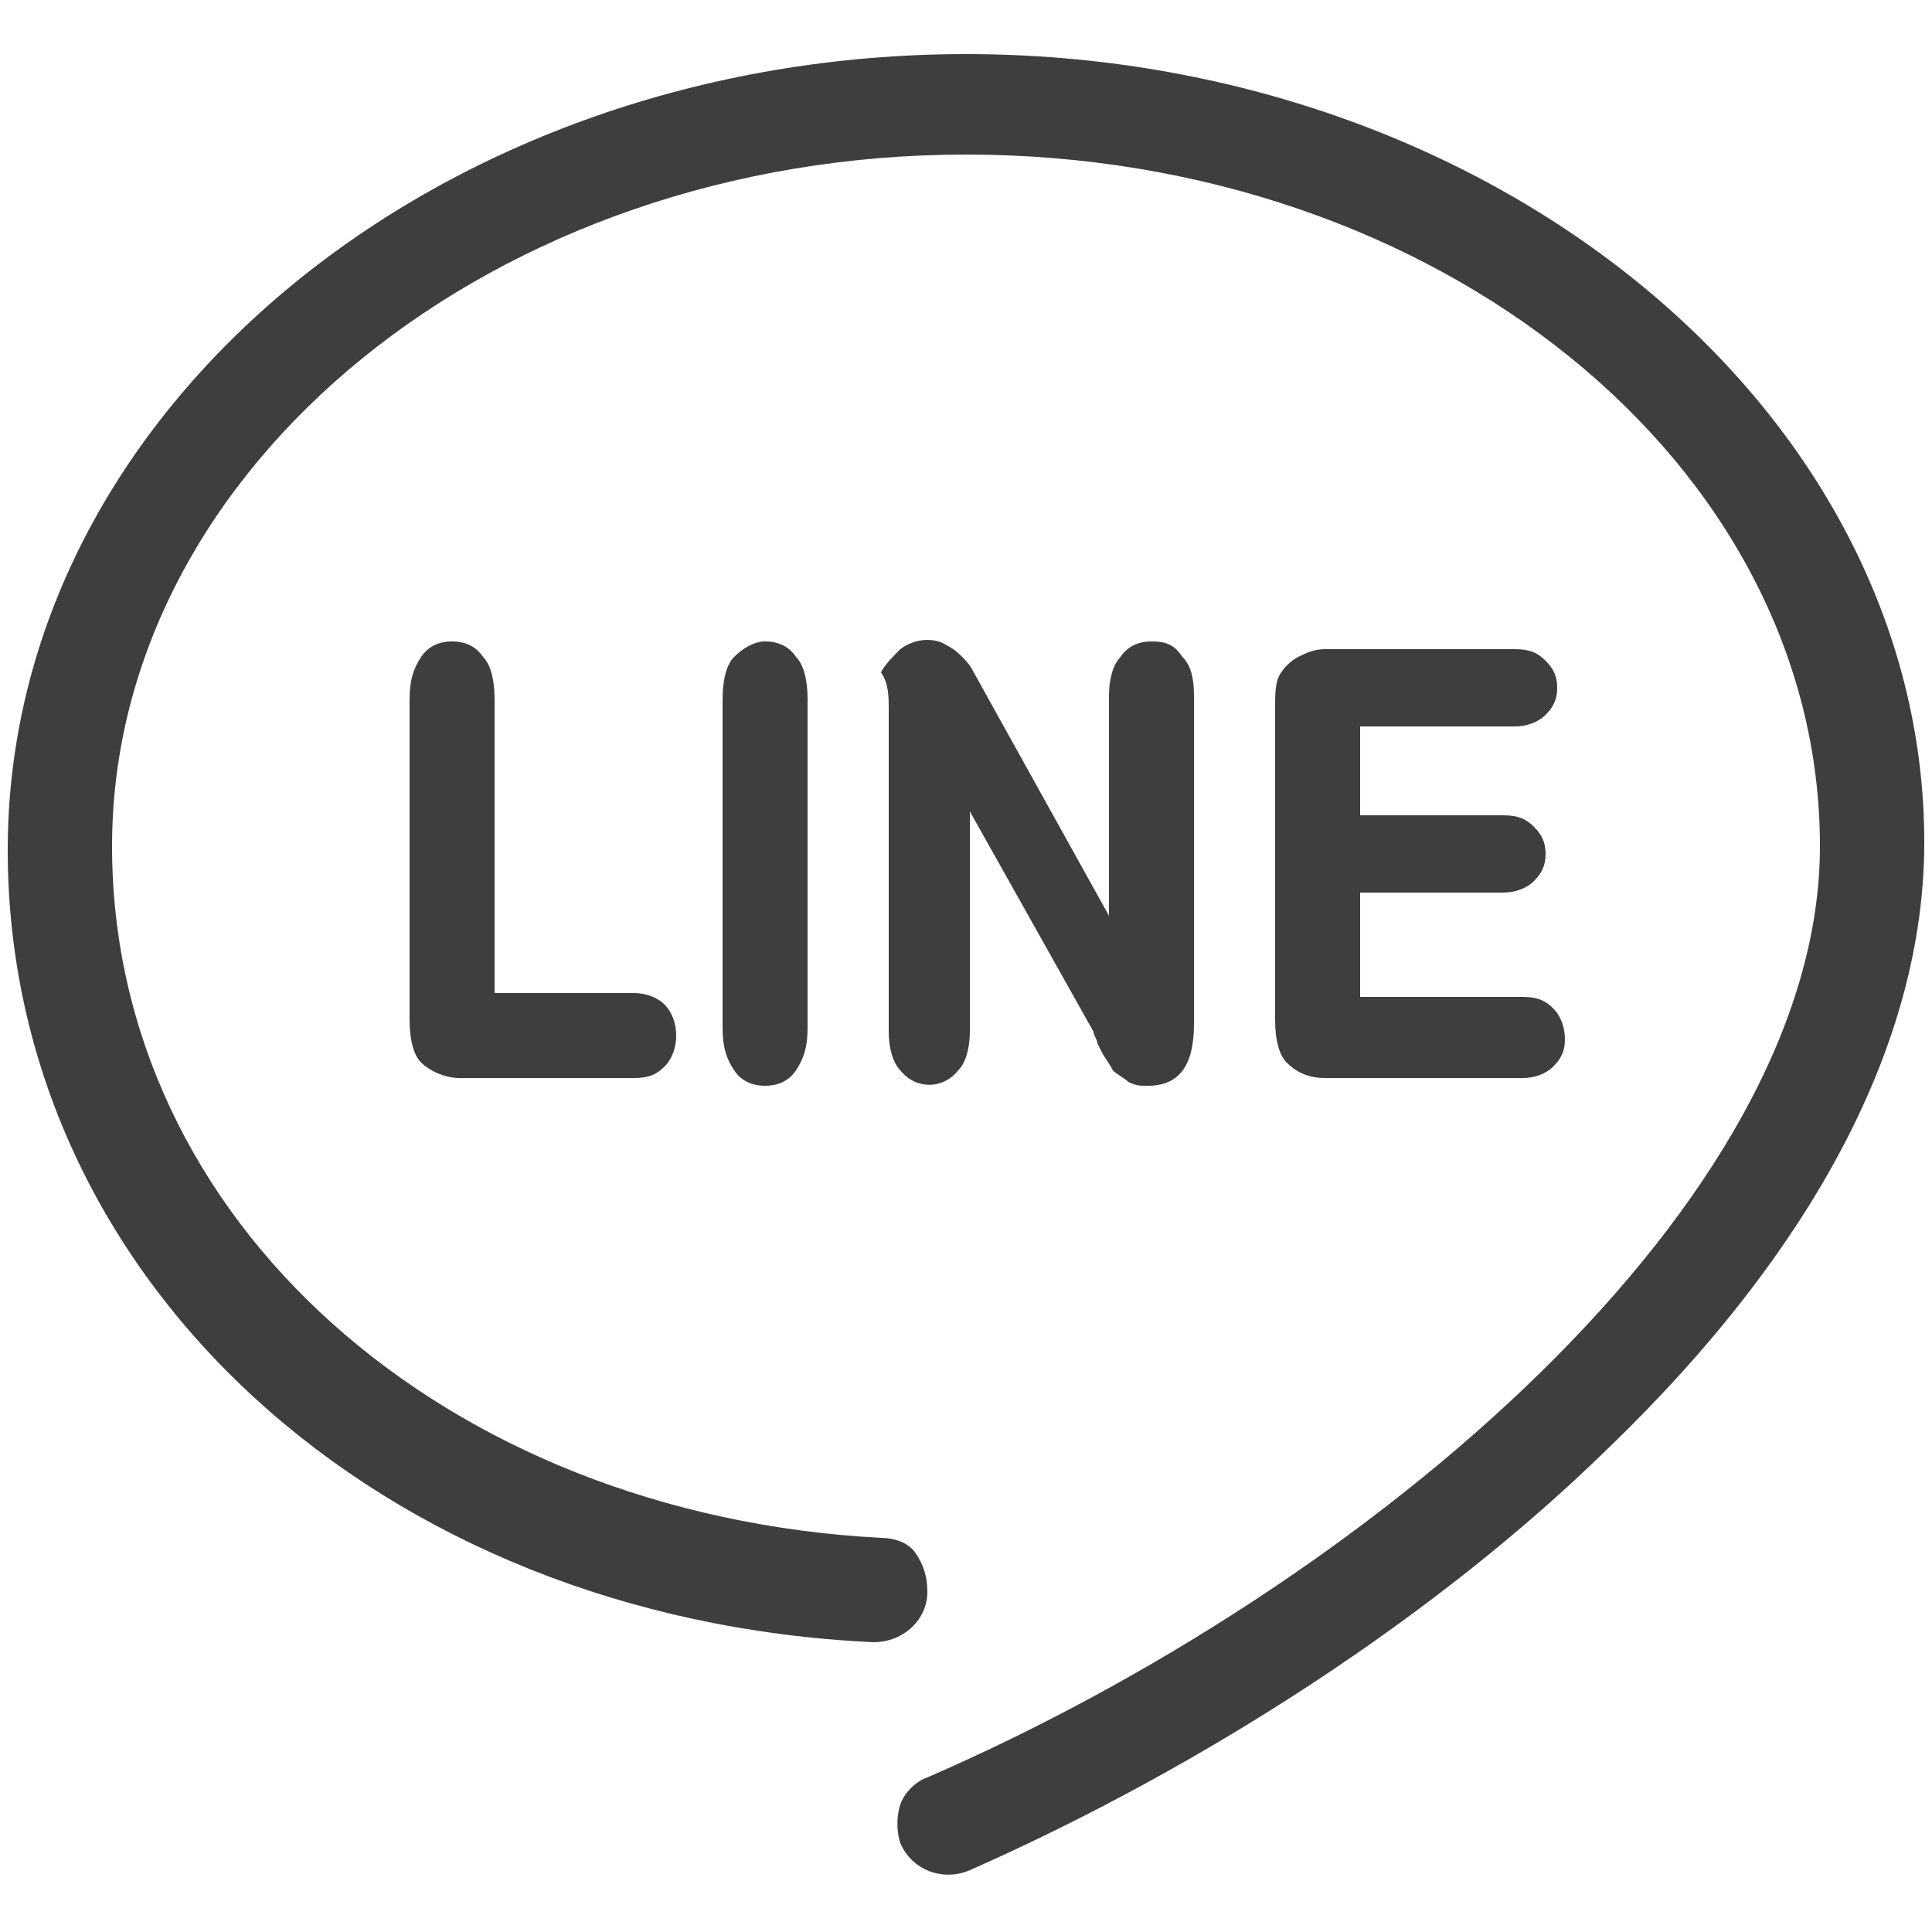
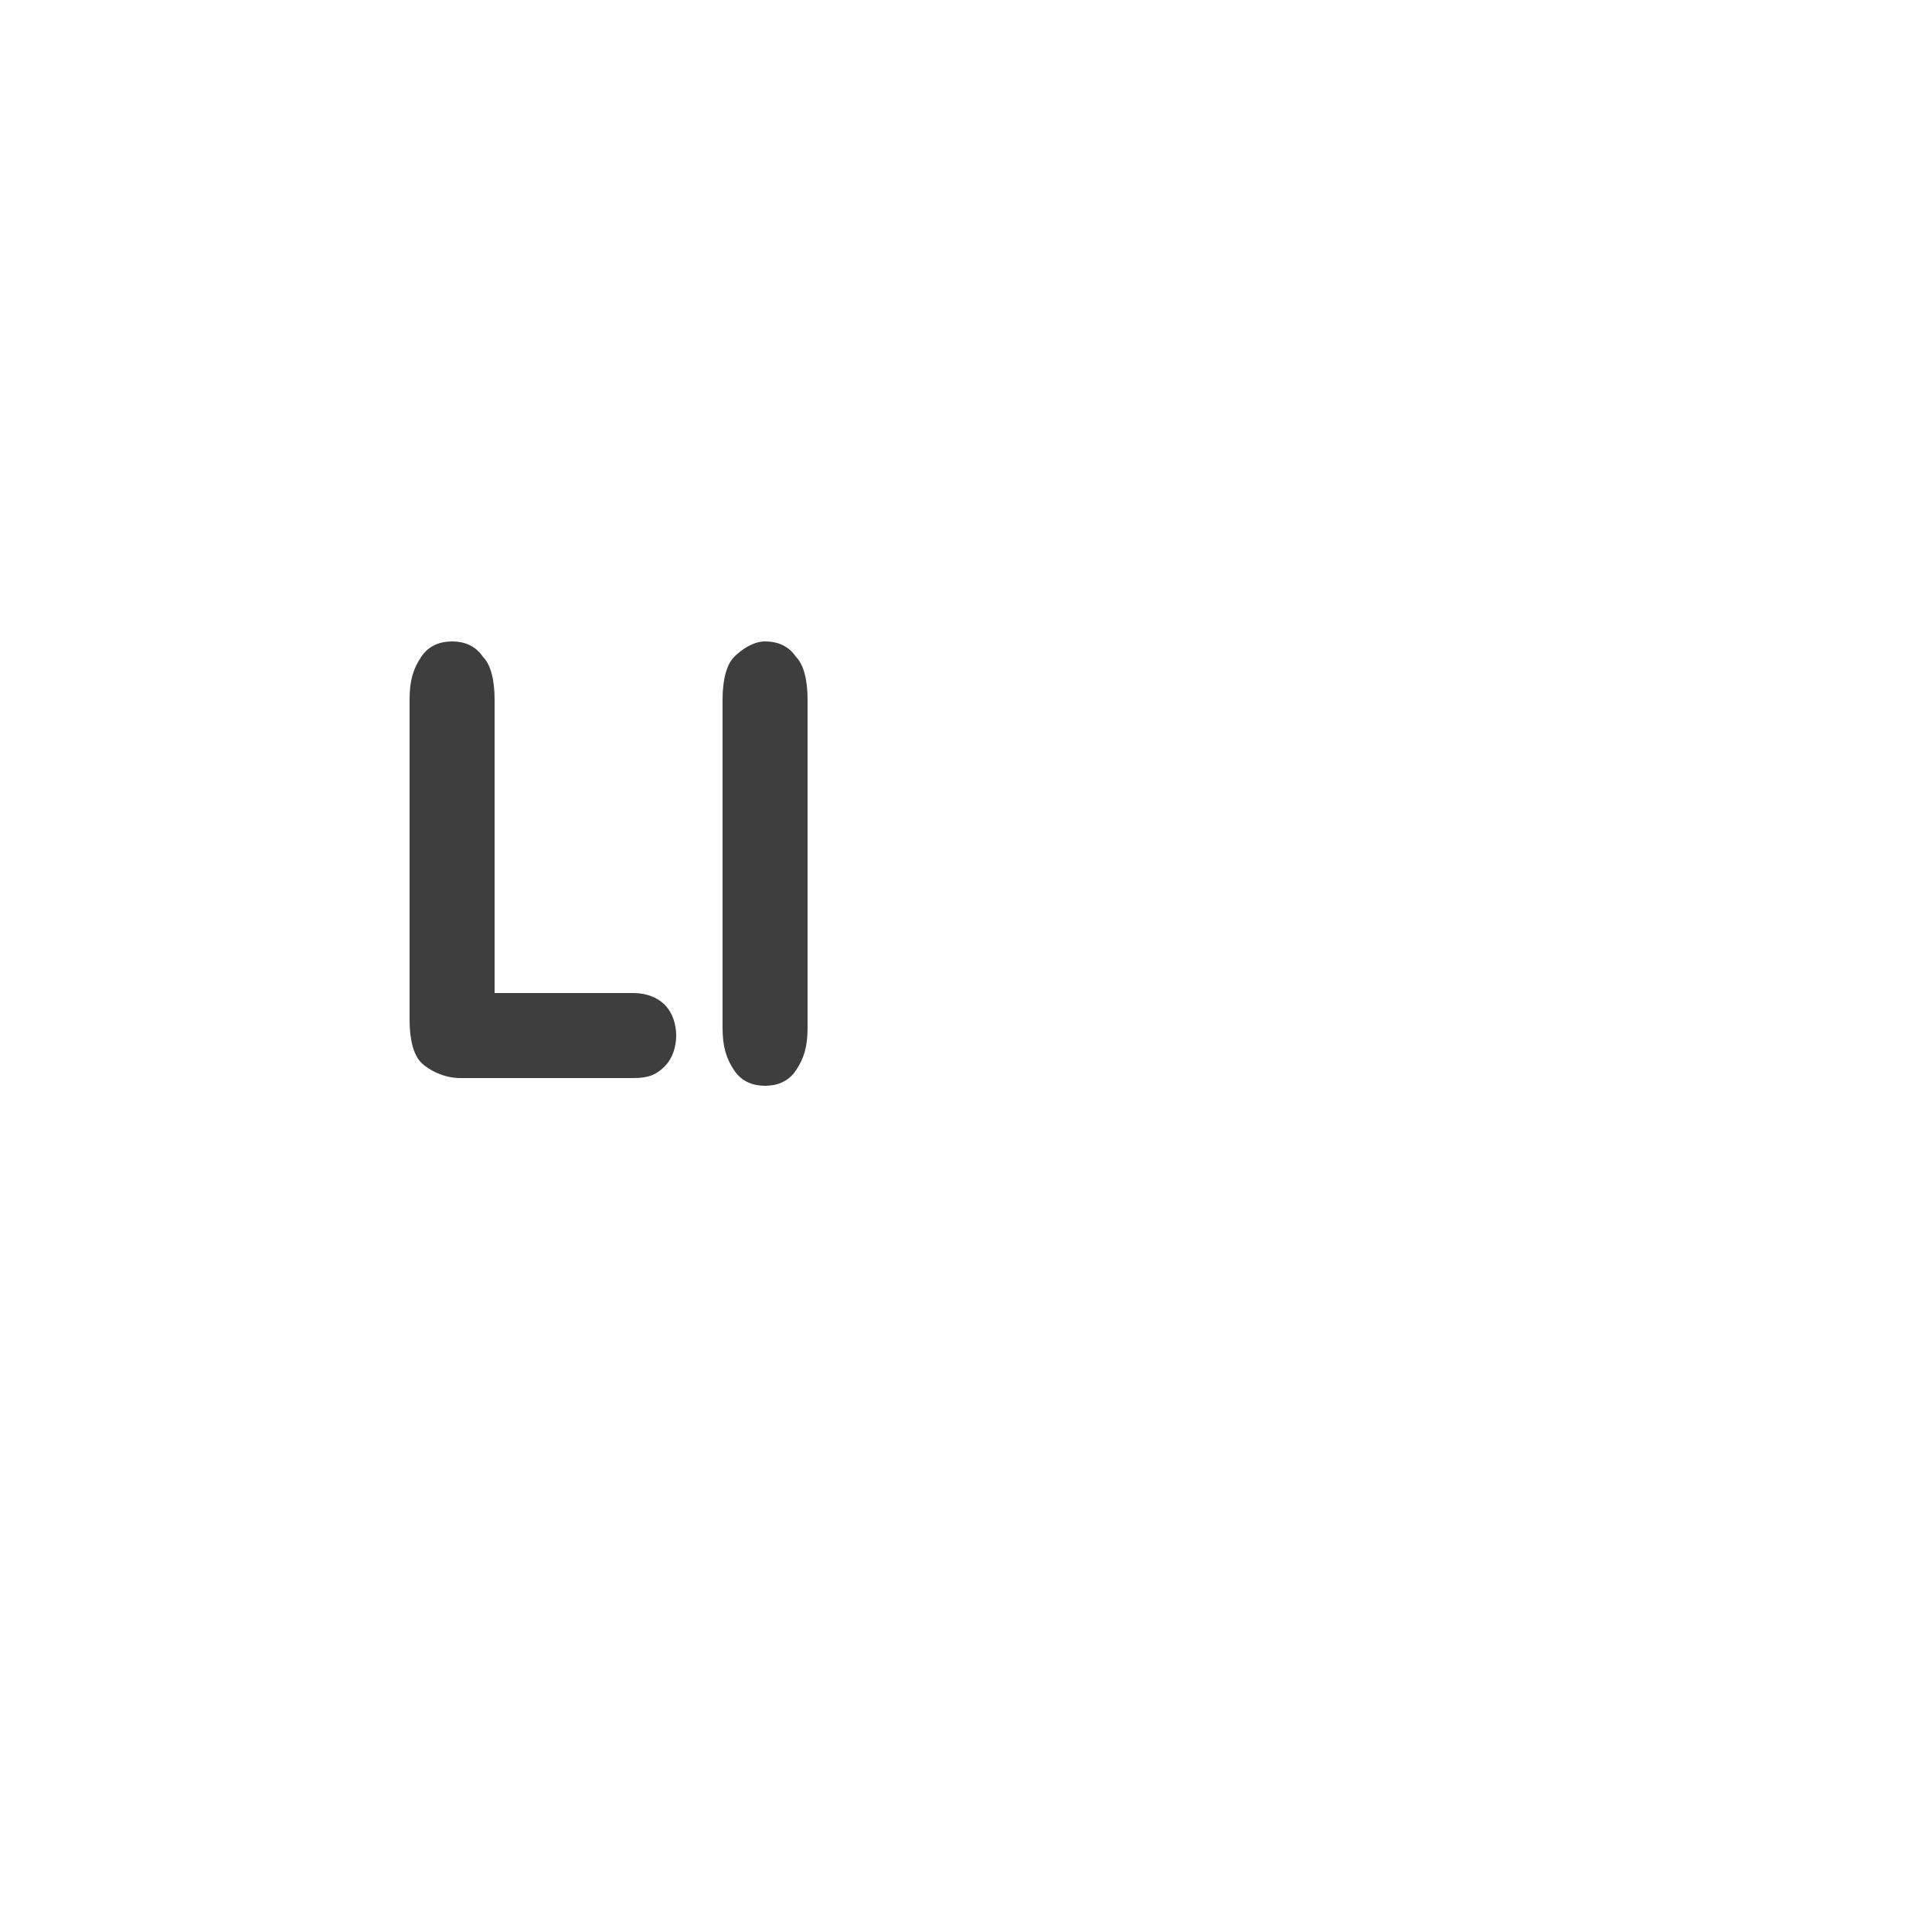
<svg xmlns="http://www.w3.org/2000/svg" version="1.1" id="Layer_1" x="0px" y="0px" width="50px" height="50px" viewBox="0 0 50 50" style="enable-background:new 0 0 50 50;" xml:space="preserve">
  <g>
-     <path style="fill:#3E3E3E;" d="M25,1.4C11.4,1.4,0.2,10.6,0.2,22c0,11.1,9.6,19.9,22.4,20.5l0,0c0.8,0,1.4-0.6,1.4-1.3   c0-0.4-0.1-0.7-0.3-1c-0.2-0.3-0.6-0.4-0.9-0.4C11.5,39.2,2.9,31.6,2.9,21.9C2.9,12.1,12.8,4,25,4s22.1,8,22.1,17.9   C47.1,31.1,35.5,41,24,46c-0.3,0.1-0.6,0.4-0.7,0.7c-0.1,0.3-0.1,0.7,0,1c0.3,0.7,1.1,1,1.8,0.7c6.1-2.7,12.1-6.6,16.5-10.9   c5.4-5.2,8.2-10.6,8.2-15.7C49.8,10.6,38.6,1.4,25,1.4z" />
    <path style="fill:#3E3E3E;" d="M12.8,18.1c0-0.5-0.1-0.9-0.3-1.1c-0.2-0.3-0.5-0.4-0.8-0.4c-0.3,0-0.6,0.1-0.8,0.4   c-0.2,0.3-0.3,0.6-0.3,1.1v8.3c0,0.5,0.1,0.9,0.3,1.1c0.2,0.2,0.6,0.4,1,0.4h4.5c0.4,0,0.6-0.1,0.8-0.3c0.2-0.2,0.3-0.5,0.3-0.8   s-0.1-0.6-0.3-0.8c-0.2-0.2-0.5-0.3-0.8-0.3h-3.6V18.1z" />
    <path style="fill:#3E3E3E;" d="M19,17c-0.2,0.2-0.3,0.6-0.3,1.1v8.5c0,0.5,0.1,0.8,0.3,1.1s0.5,0.4,0.8,0.4c0.3,0,0.6-0.1,0.8-0.4   c0.2-0.3,0.3-0.6,0.3-1.1v-8.5c0-0.5-0.1-0.9-0.3-1.1c-0.2-0.3-0.5-0.4-0.8-0.4C19.5,16.6,19.2,16.8,19,17z" />
-     <path style="fill:#3E3E3E;" d="M28.4,27l0.1,0.2c0.1,0.2,0.2,0.3,0.3,0.5c0.1,0.1,0.3,0.2,0.4,0.3c0.2,0.1,0.3,0.1,0.5,0.1   c0.8,0,1.2-0.5,1.2-1.6V18c0-0.5-0.1-0.8-0.3-1c-0.2-0.3-0.4-0.4-0.8-0.4c-0.3,0-0.6,0.1-0.8,0.4c-0.2,0.2-0.3,0.6-0.3,1v5.7   l-3.5-6.3c-0.1-0.2-0.2-0.3-0.3-0.4s-0.2-0.2-0.4-0.3c-0.3-0.2-0.8-0.2-1.2,0.1c-0.2,0.2-0.4,0.4-0.5,0.6c0.2,0.3,0.2,0.6,0.2,1   v8.3c0,0.4,0.1,0.8,0.3,1c0.4,0.5,1.1,0.5,1.5,0c0.2-0.2,0.3-0.6,0.3-1V21l3.2,5.7C28.3,26.8,28.4,26.9,28.4,27z" />
-     <path style="fill:#3E3E3E;" d="M39.2,18.8c0.3,0,0.6-0.1,0.8-0.3s0.3-0.4,0.3-0.7c0-0.3-0.1-0.5-0.3-0.7c-0.2-0.2-0.4-0.3-0.8-0.3   h-4.9c-0.3,0-0.5,0.1-0.7,0.2c-0.2,0.1-0.4,0.3-0.5,0.5C33,17.7,33,18,33,18.3v8.1c0,0.5,0.1,0.9,0.3,1.1s0.5,0.4,1,0.4h5.1   c0.3,0,0.6-0.1,0.8-0.3c0.2-0.2,0.3-0.4,0.3-0.7c0-0.3-0.1-0.6-0.3-0.8c-0.2-0.2-0.4-0.3-0.8-0.3h-4.2v-2.7h3.7   c0.3,0,0.6-0.1,0.8-0.3c0.2-0.2,0.3-0.4,0.3-0.7c0-0.3-0.1-0.5-0.3-0.7c-0.2-0.2-0.4-0.3-0.8-0.3h-3.7v-2.3H39.2z" />
  </g>
</svg>